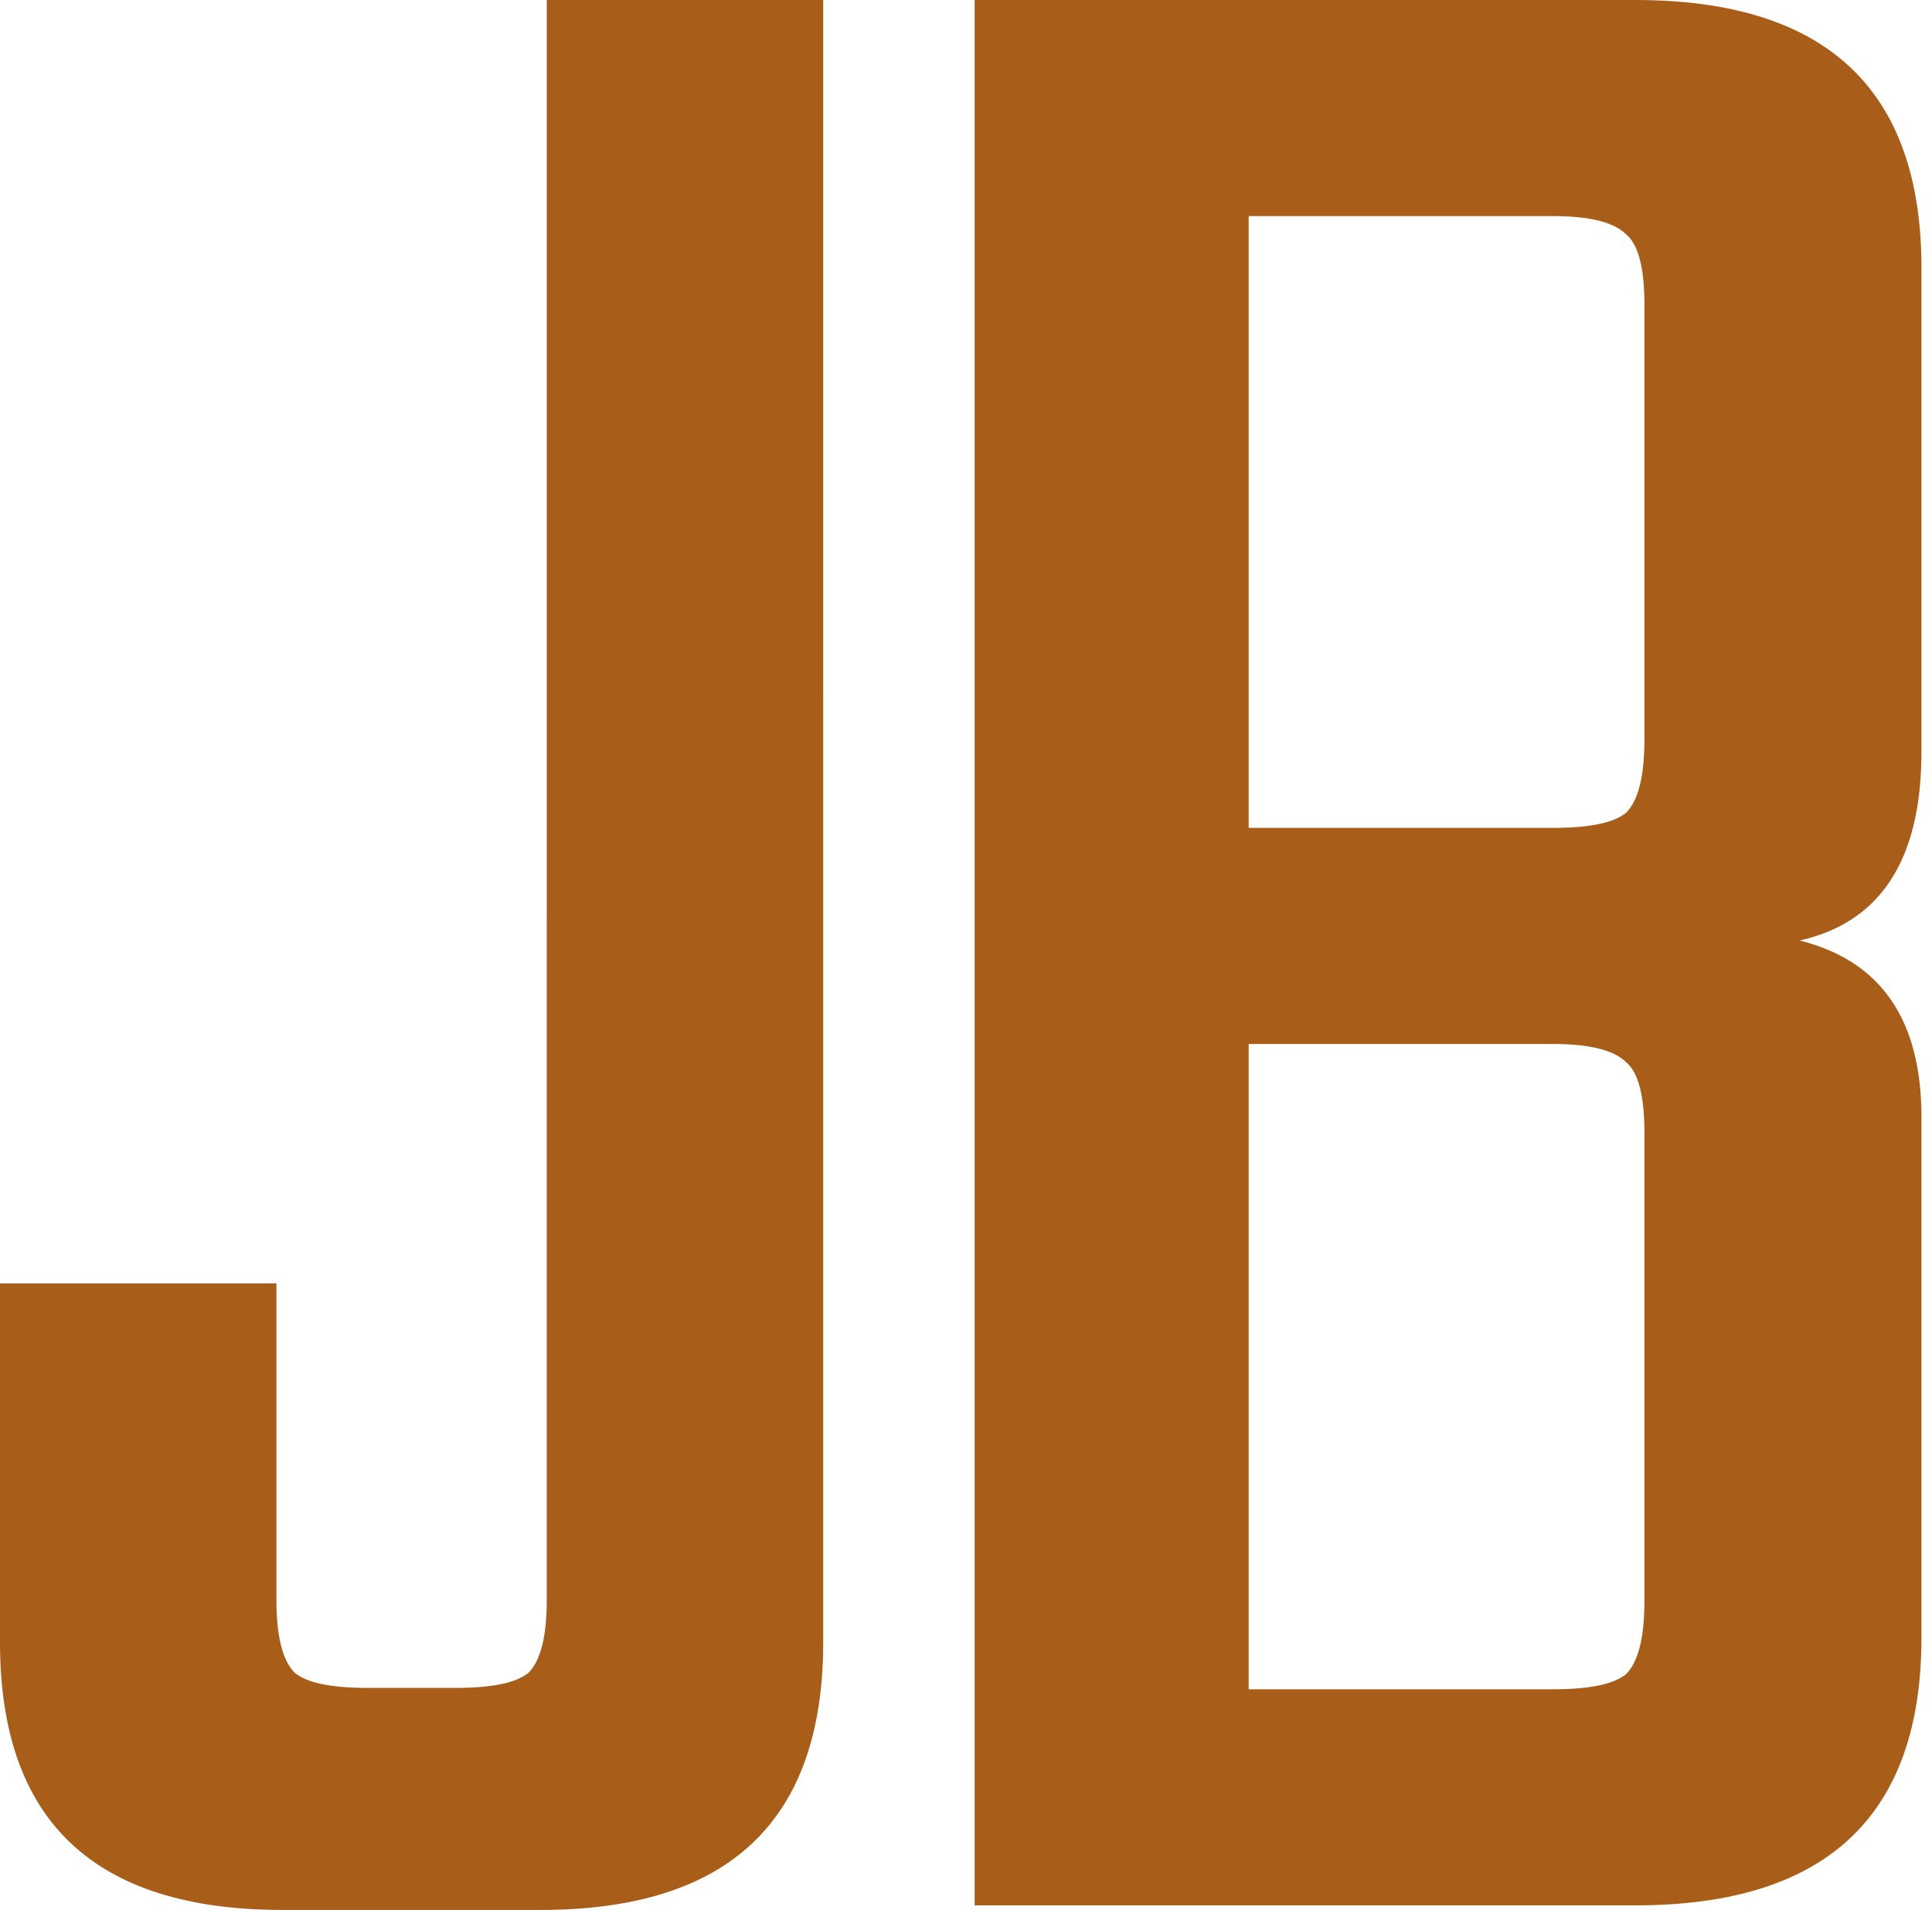
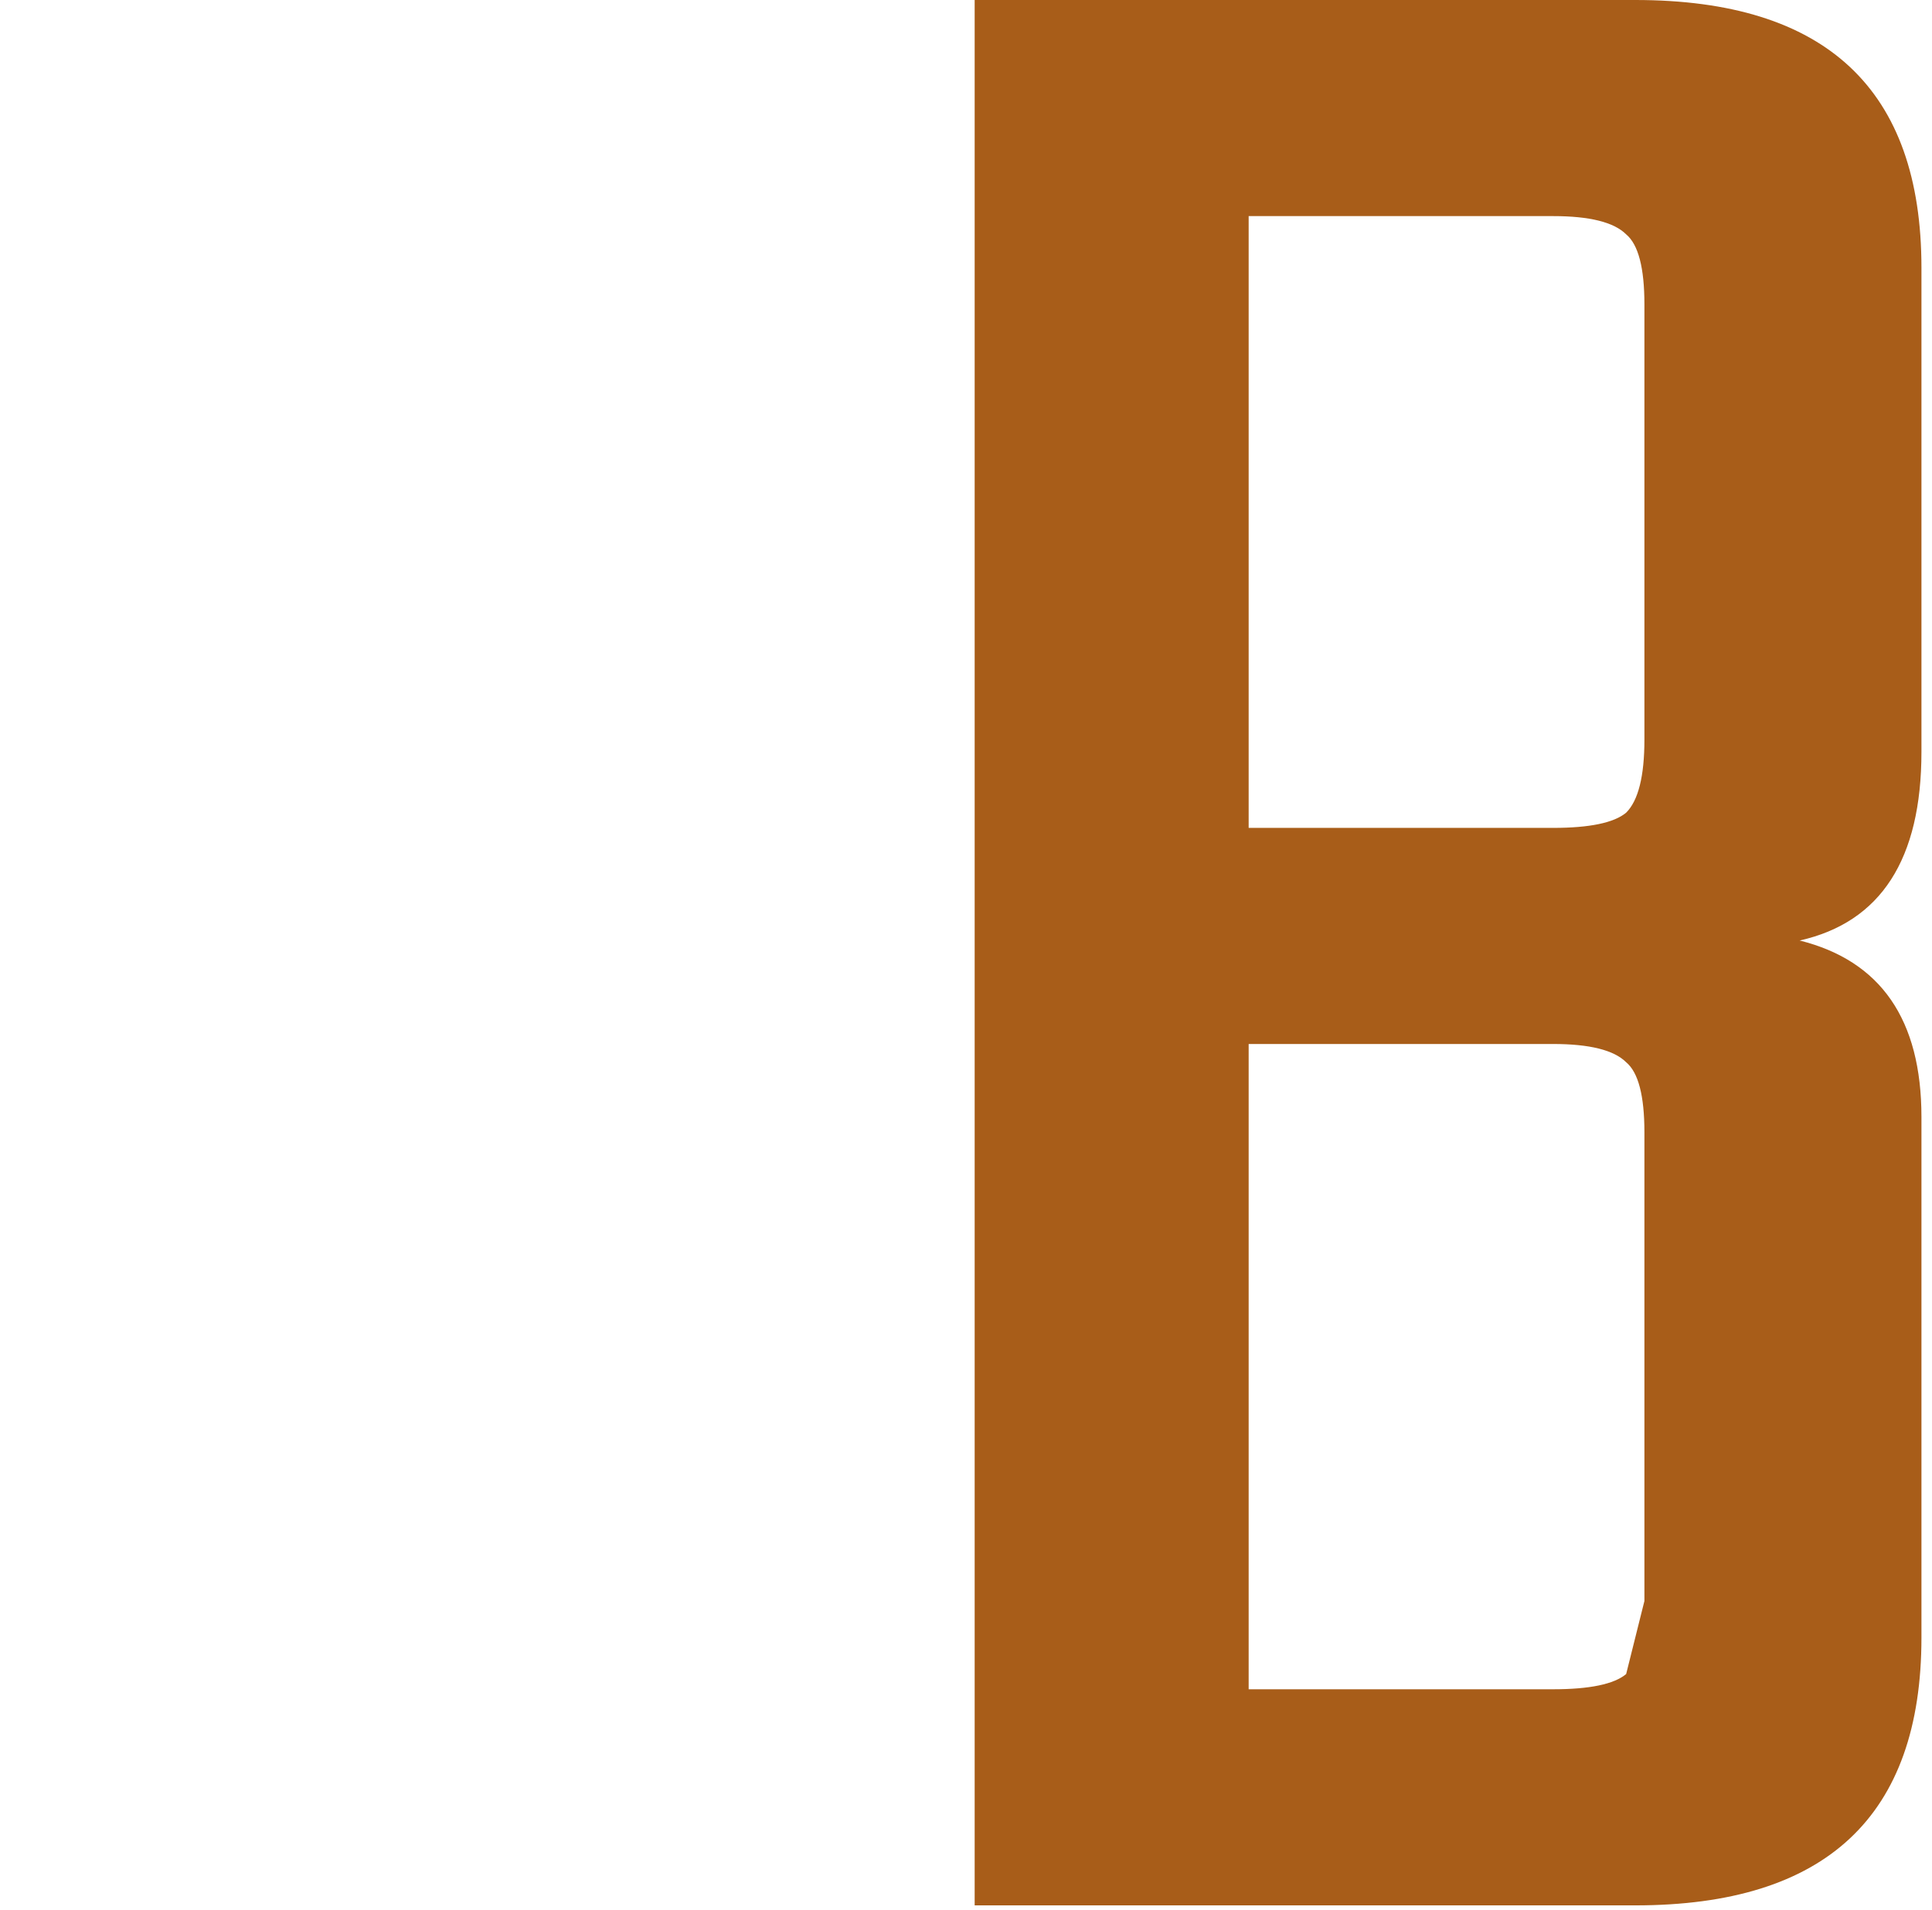
<svg xmlns="http://www.w3.org/2000/svg" width="89" height="88" viewBox="0 0 89 88" fill="none">
  <g id="Group 36">
-     <path id="JOHANN BLANCHARD" d="M75.752 34.078V14.024C75.752 12.341 75.472 11.266 74.911 10.798C74.35 10.238 73.228 9.957 71.545 9.957H57.521V38.145H71.545C73.228 38.145 74.35 37.911 74.911 37.444C75.472 36.883 75.752 35.761 75.752 34.078ZM75.752 73.766V52.169C75.752 50.486 75.472 49.411 74.911 48.943C74.35 48.383 73.228 48.102 71.545 48.102H57.521V77.833H71.545C73.228 77.833 74.35 77.599 74.911 77.132C75.472 76.57 75.752 75.449 75.752 73.766ZM44.899 0H75.331C84.12 0 88.514 4.114 88.514 12.341V34.639C88.514 39.594 86.644 42.492 82.904 43.334C86.644 44.269 88.514 46.98 88.514 51.468V75.449C88.514 83.676 84.12 87.79 75.331 87.79H44.899V0Z" fill="#A85D19" />
-     <path id="JOHANN BLANCHARD_2" d="M0 59.133H12.734V73.707C12.734 75.388 13.014 76.509 13.574 77.07C14.133 77.537 15.253 77.77 16.932 77.77H20.99C22.669 77.77 23.789 77.537 24.349 77.07C24.908 76.509 25.188 75.388 25.188 73.707L25.189 0H37.923L37.922 75.668C37.922 83.889 33.584 88 24.908 88H13.014C4.338 88 0 83.889 0 75.668V59.133Z" fill="#A85D19" />
+     <path id="JOHANN BLANCHARD" d="M75.752 34.078V14.024C75.752 12.341 75.472 11.266 74.911 10.798C74.35 10.238 73.228 9.957 71.545 9.957H57.521V38.145H71.545C73.228 38.145 74.35 37.911 74.911 37.444C75.472 36.883 75.752 35.761 75.752 34.078ZM75.752 73.766V52.169C75.752 50.486 75.472 49.411 74.911 48.943C74.35 48.383 73.228 48.102 71.545 48.102H57.521V77.833H71.545C73.228 77.833 74.35 77.599 74.911 77.132ZM44.899 0H75.331C84.12 0 88.514 4.114 88.514 12.341V34.639C88.514 39.594 86.644 42.492 82.904 43.334C86.644 44.269 88.514 46.98 88.514 51.468V75.449C88.514 83.676 84.12 87.79 75.331 87.79H44.899V0Z" fill="#A85D19" />
  </g>
</svg>